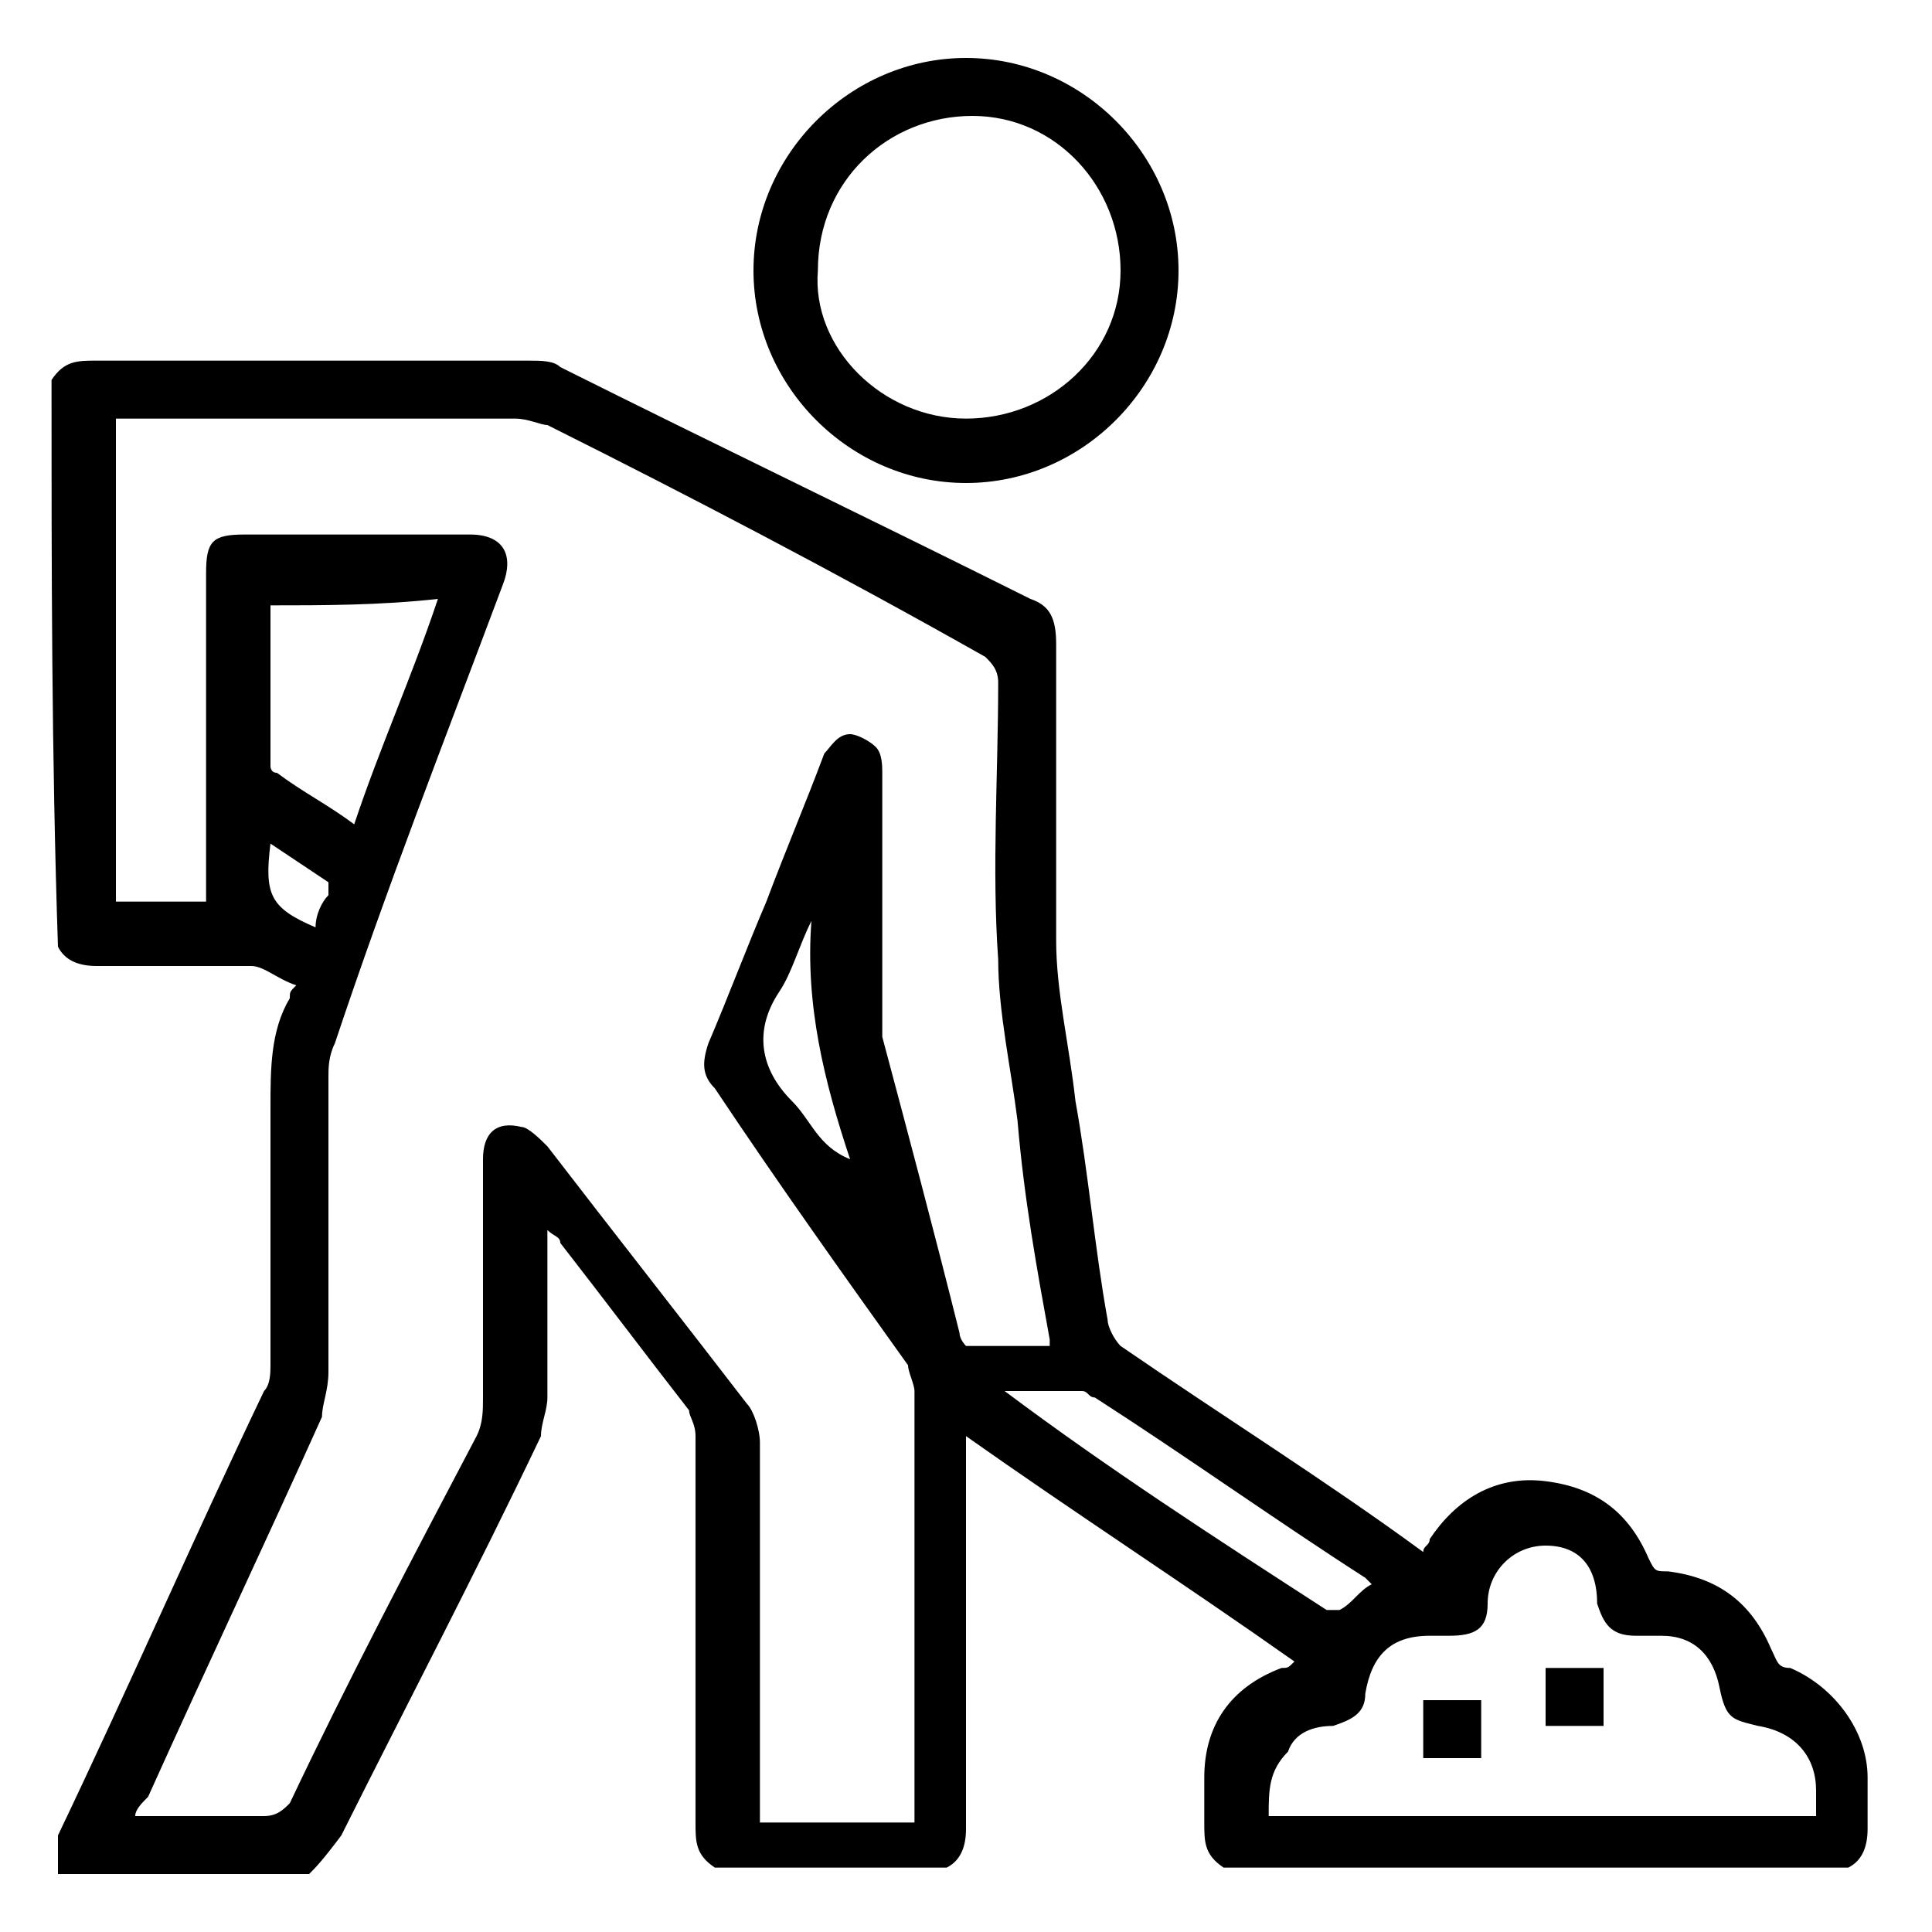
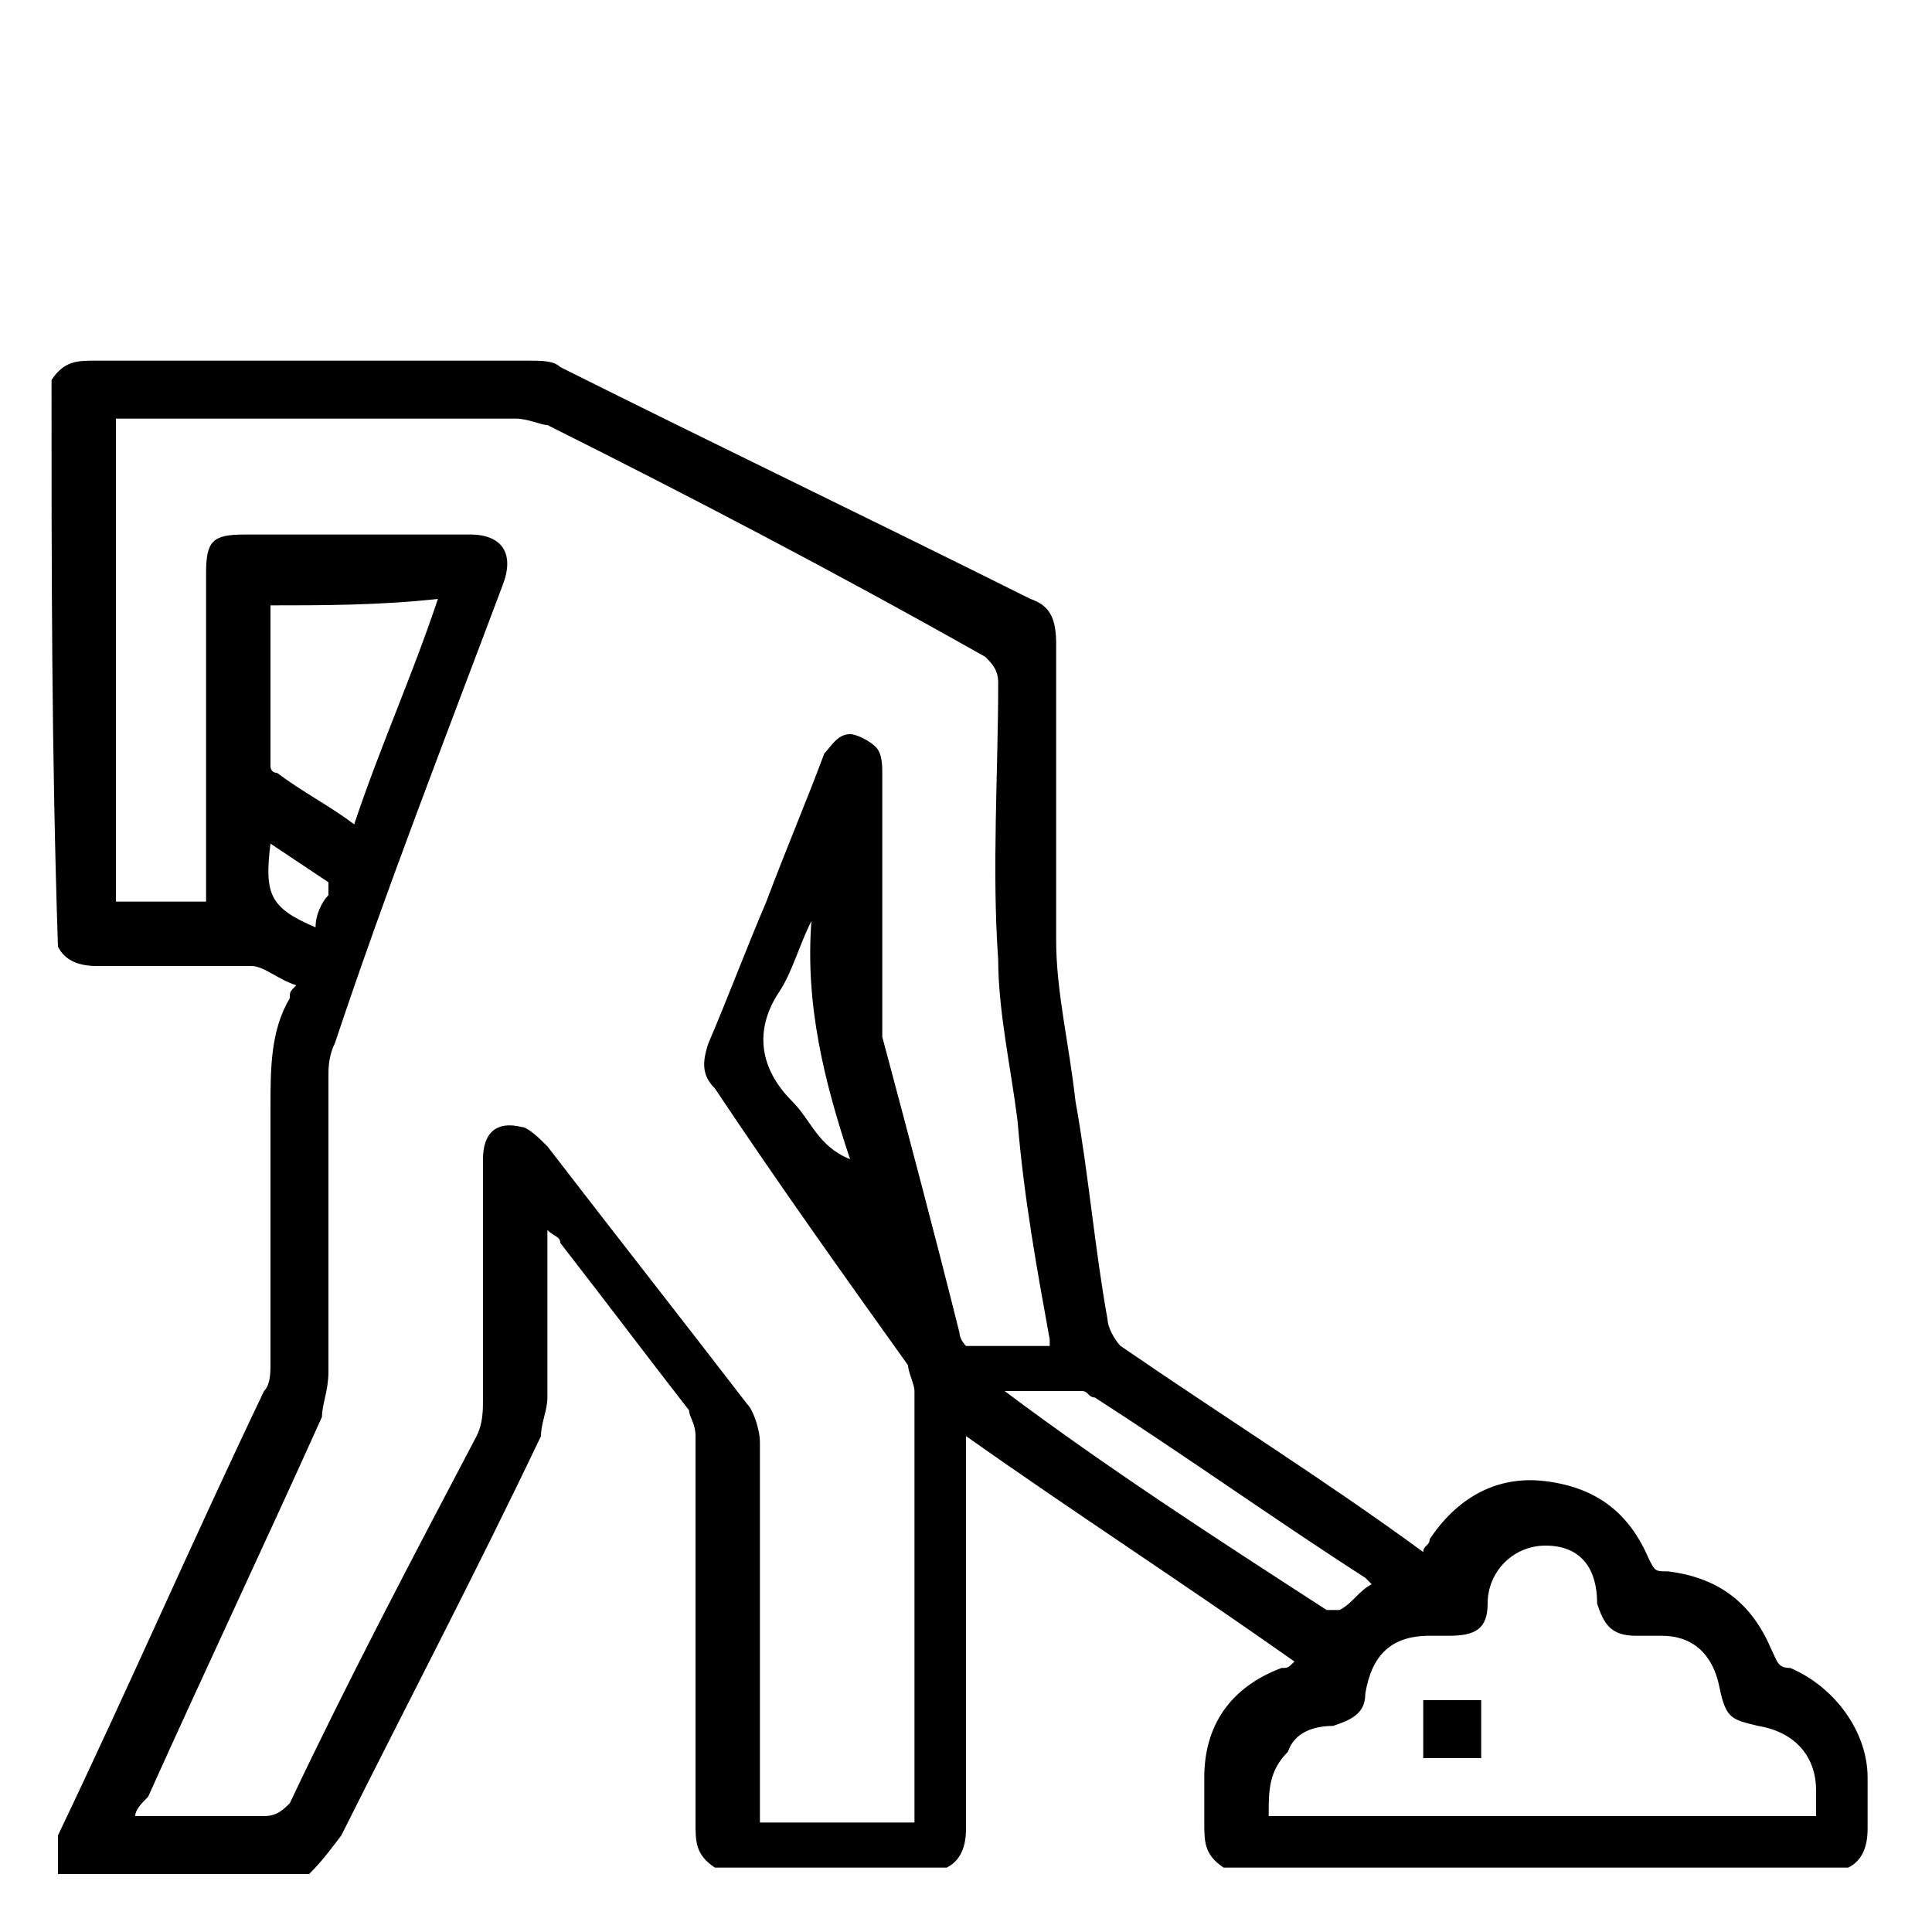
<svg xmlns="http://www.w3.org/2000/svg" version="1.1" id="Layer_1" x="0px" y="0px" viewBox="0 0 30 30" style="enable-background:new 0 0 30 30;" xml:space="preserve">
  <g>
    <path d="M0.8,5.9C1,5.6,1.2,5.6,1.5,5.6c2.2,0,4.5,0,6.7,0c0.2,0,0.4,0,0.5,0.1c2.4,1.2,4.9,2.4,7.3,3.6c0.3,0.1,0.4,0.3,0.4,0.7   c0,1.5,0,3.1,0,4.6c0,0.8,0.2,1.6,0.3,2.5c0.2,1.1,0.3,2.3,0.5,3.4c0,0.1,0.1,0.3,0.2,0.4c1.6,1.1,3.2,2.1,4.7,3.2   c0-0.1,0.1-0.1,0.1-0.2c0.4-0.6,1-1,1.8-0.9c0.8,0.1,1.3,0.5,1.6,1.2c0.1,0.2,0.1,0.2,0.3,0.2c0.8,0.1,1.3,0.5,1.6,1.2   c0.1,0.2,0.1,0.3,0.3,0.3c0.7,0.3,1.2,1,1.2,1.7c0,0.3,0,0.5,0,0.8c0,0.3-0.1,0.5-0.3,0.6c-3.2,0-6.5,0-9.7,0   c-0.3-0.2-0.3-0.4-0.3-0.7c0-0.2,0-0.5,0-0.7c0-0.8,0.4-1.4,1.2-1.7c0.1,0,0.1,0,0.2-0.1c-1.7-1.2-3.4-2.3-5.1-3.5   c0,2.1,0,4.1,0,6.1c0,0.3-0.1,0.5-0.3,0.6c-1.2,0-2.4,0-3.6,0c-0.3-0.2-0.3-0.4-0.3-0.7c0-2,0-4,0-6c0-0.2-0.1-0.3-0.1-0.4   c-0.7-0.9-1.3-1.7-2-2.6c0-0.1-0.1-0.1-0.2-0.2c0,0.2,0,0.2,0,0.3c0,0.8,0,1.5,0,2.3c0,0.2-0.1,0.4-0.1,0.6c-1,2.1-2.1,4.2-3.1,6.2   C5,28.9,4.9,29,4.8,29.1c-1.3,0-2.6,0-3.9,0c0-0.2,0-0.4,0-0.6c0,0,0,0,0,0C2,26.2,3,23.9,4.1,21.6c0.1-0.1,0.1-0.3,0.1-0.4   c0-1.3,0-2.7,0-4c0-0.6,0-1.2,0.3-1.7c0-0.1,0-0.1,0.1-0.2C4.3,15.2,4.1,15,3.9,15c-0.8,0-1.6,0-2.4,0c-0.3,0-0.5-0.1-0.6-0.3   C0.8,11.7,0.8,8.8,0.8,5.9z M2.1,28.2c0.7,0,1.3,0,2,0c0.2,0,0.3-0.1,0.4-0.2c0.9-1.9,1.9-3.8,2.9-5.7c0.1-0.2,0.1-0.4,0.1-0.6   c0-1.2,0-2.5,0-3.7c0-0.4,0.2-0.6,0.6-0.5c0.1,0,0.3,0.2,0.4,0.3c1,1.3,2.1,2.7,3.1,4c0.1,0.1,0.2,0.4,0.2,0.6c0,1.9,0,3.8,0,5.6   c0,0.1,0,0.2,0,0.3c0.8,0,1.6,0,2.4,0c0-0.1,0-0.1,0-0.2c0-2.2,0-4.3,0-6.5c0-0.1-0.1-0.3-0.1-0.4c-1-1.4-2-2.8-3-4.3   c-0.2-0.2-0.2-0.4-0.1-0.7c0.3-0.7,0.6-1.5,0.9-2.2c0.3-0.8,0.6-1.5,0.9-2.3c0.1-0.1,0.2-0.3,0.4-0.3c0.1,0,0.3,0.1,0.4,0.2   c0.1,0.1,0.1,0.3,0.1,0.4c0,1.3,0,2.5,0,3.8c0,0.1,0,0.2,0,0.3c0.4,1.5,0.8,3,1.2,4.6c0,0.1,0.1,0.2,0.1,0.2c0.4,0,0.9,0,1.3,0   c0-0.1,0-0.1,0-0.1c-0.2-1.1-0.4-2.2-0.5-3.4c-0.1-0.8-0.3-1.7-0.3-2.5c-0.1-1.4,0-2.9,0-4.3c0-0.2-0.1-0.3-0.2-0.4   C13,8.9,10.7,7.7,8.5,6.6C8.4,6.6,8.2,6.5,8,6.5c-2,0-3.9,0-5.9,0c-0.1,0-0.2,0-0.3,0c0,2.5,0,5,0,7.5c0.5,0,0.9,0,1.4,0   c0-0.1,0-0.2,0-0.4c0-1.6,0-3.1,0-4.7c0-0.5,0.1-0.6,0.6-0.6c1.2,0,2.3,0,3.5,0c0.5,0,0.7,0.3,0.5,0.8c-0.9,2.4-1.8,4.7-2.6,7.1   c-0.1,0.2-0.1,0.4-0.1,0.5c0,1.5,0,3.1,0,4.6C5.1,21.6,5,21.8,5,22c-0.9,2-1.8,3.9-2.7,5.9C2.2,28,2.1,28.1,2.1,28.2z M19.7,28.2   c2.8,0,5.7,0,8.5,0c0-0.1,0-0.3,0-0.4c0-0.5-0.3-0.9-0.9-1c-0.4-0.1-0.5-0.1-0.6-0.6c-0.1-0.5-0.4-0.8-0.9-0.8c-0.1,0-0.3,0-0.4,0   c-0.4,0-0.5-0.2-0.6-0.5C24.8,24.3,24.5,24,24,24c-0.5,0-0.9,0.4-0.9,0.9c0,0.4-0.2,0.5-0.6,0.5c-0.1,0-0.2,0-0.3,0   c-0.6,0-0.9,0.3-1,0.9c0,0.3-0.2,0.4-0.5,0.5c-0.3,0-0.6,0.1-0.7,0.4C19.7,27.5,19.7,27.8,19.7,28.2z M4.2,9.4c0,0.8,0,1.7,0,2.5   c0,0,0,0.1,0.1,0.1c0.4,0.3,0.8,0.5,1.2,0.8c0.4-1.2,0.9-2.3,1.3-3.5C5.9,9.4,5,9.4,4.2,9.4z M15.6,21.6   C15.6,21.6,15.6,21.6,15.6,21.6c1.6,1.2,3.3,2.3,5,3.4c0,0,0.1,0,0.2,0c0.2-0.1,0.3-0.3,0.5-0.4c0,0-0.1-0.1-0.1-0.1   c-1.4-0.9-2.8-1.9-4.2-2.8c-0.1,0-0.1-0.1-0.2-0.1C16.3,21.6,16,21.6,15.6,21.6z M13.2,18c-0.4-1.2-0.7-2.4-0.6-3.7   c-0.2,0.4-0.3,0.8-0.5,1.1c-0.4,0.6-0.3,1.2,0.2,1.7C12.6,17.4,12.7,17.8,13.2,18z M4.9,14.4C4.9,14.2,5,14,5.1,13.9   c0-0.1,0-0.2,0-0.2c-0.3-0.2-0.6-0.4-0.9-0.6C4.1,13.9,4.2,14.1,4.9,14.4z" />
-     <path d="M15,7.5c-1.8,0-3.3-1.5-3.3-3.3c0-1.8,1.5-3.3,3.3-3.3c1.8,0,3.3,1.5,3.3,3.3C18.3,6,16.8,7.5,15,7.5z M15,6.5   c1.3,0,2.4-1,2.4-2.3c0-1.3-1-2.4-2.3-2.4c-1.3,0-2.4,1-2.4,2.4C12.6,5.4,13.7,6.5,15,6.5z" />
-     <path d="M24.9,25.9c0,0.3,0,0.6,0,0.9c-0.3,0-0.6,0-0.9,0c0-0.3,0-0.6,0-0.9C24.3,25.9,24.6,25.9,24.9,25.9z" />
    <path d="M23,27.3c-0.3,0-0.6,0-0.9,0c0-0.3,0-0.6,0-0.9c0.3,0,0.6,0,0.9,0C23,26.6,23,26.9,23,27.3z" />
  </g>
</svg>